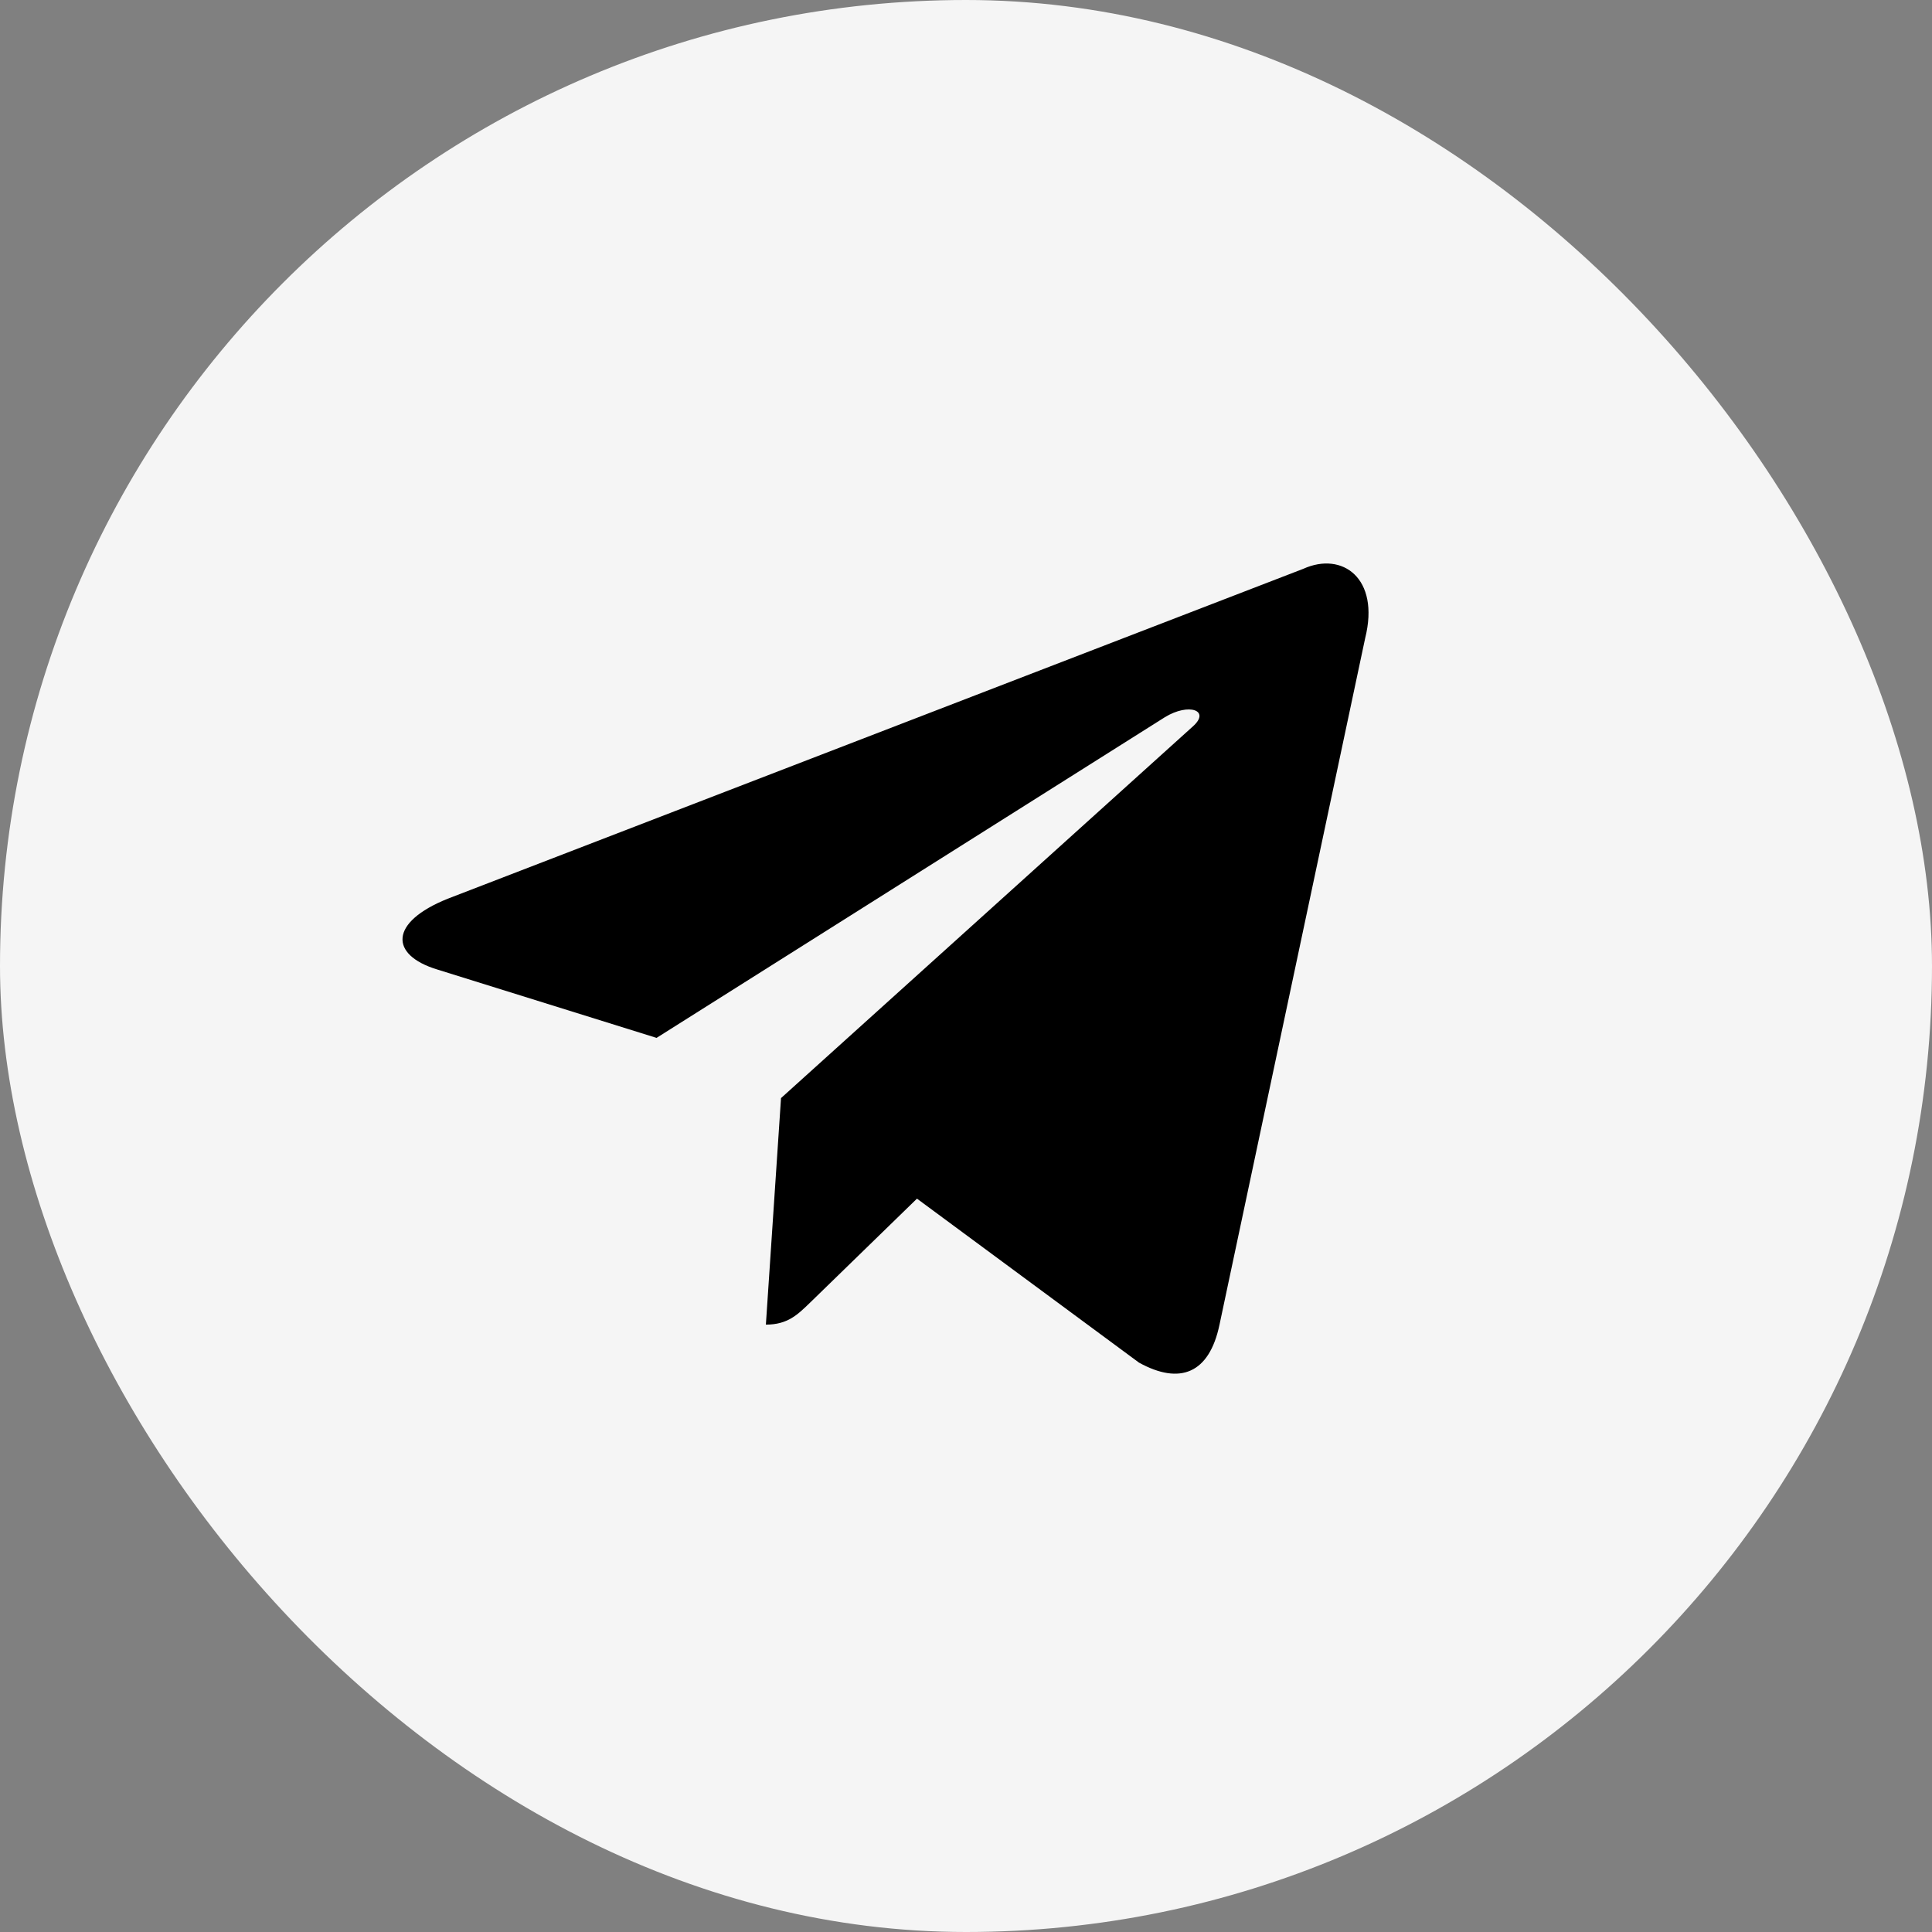
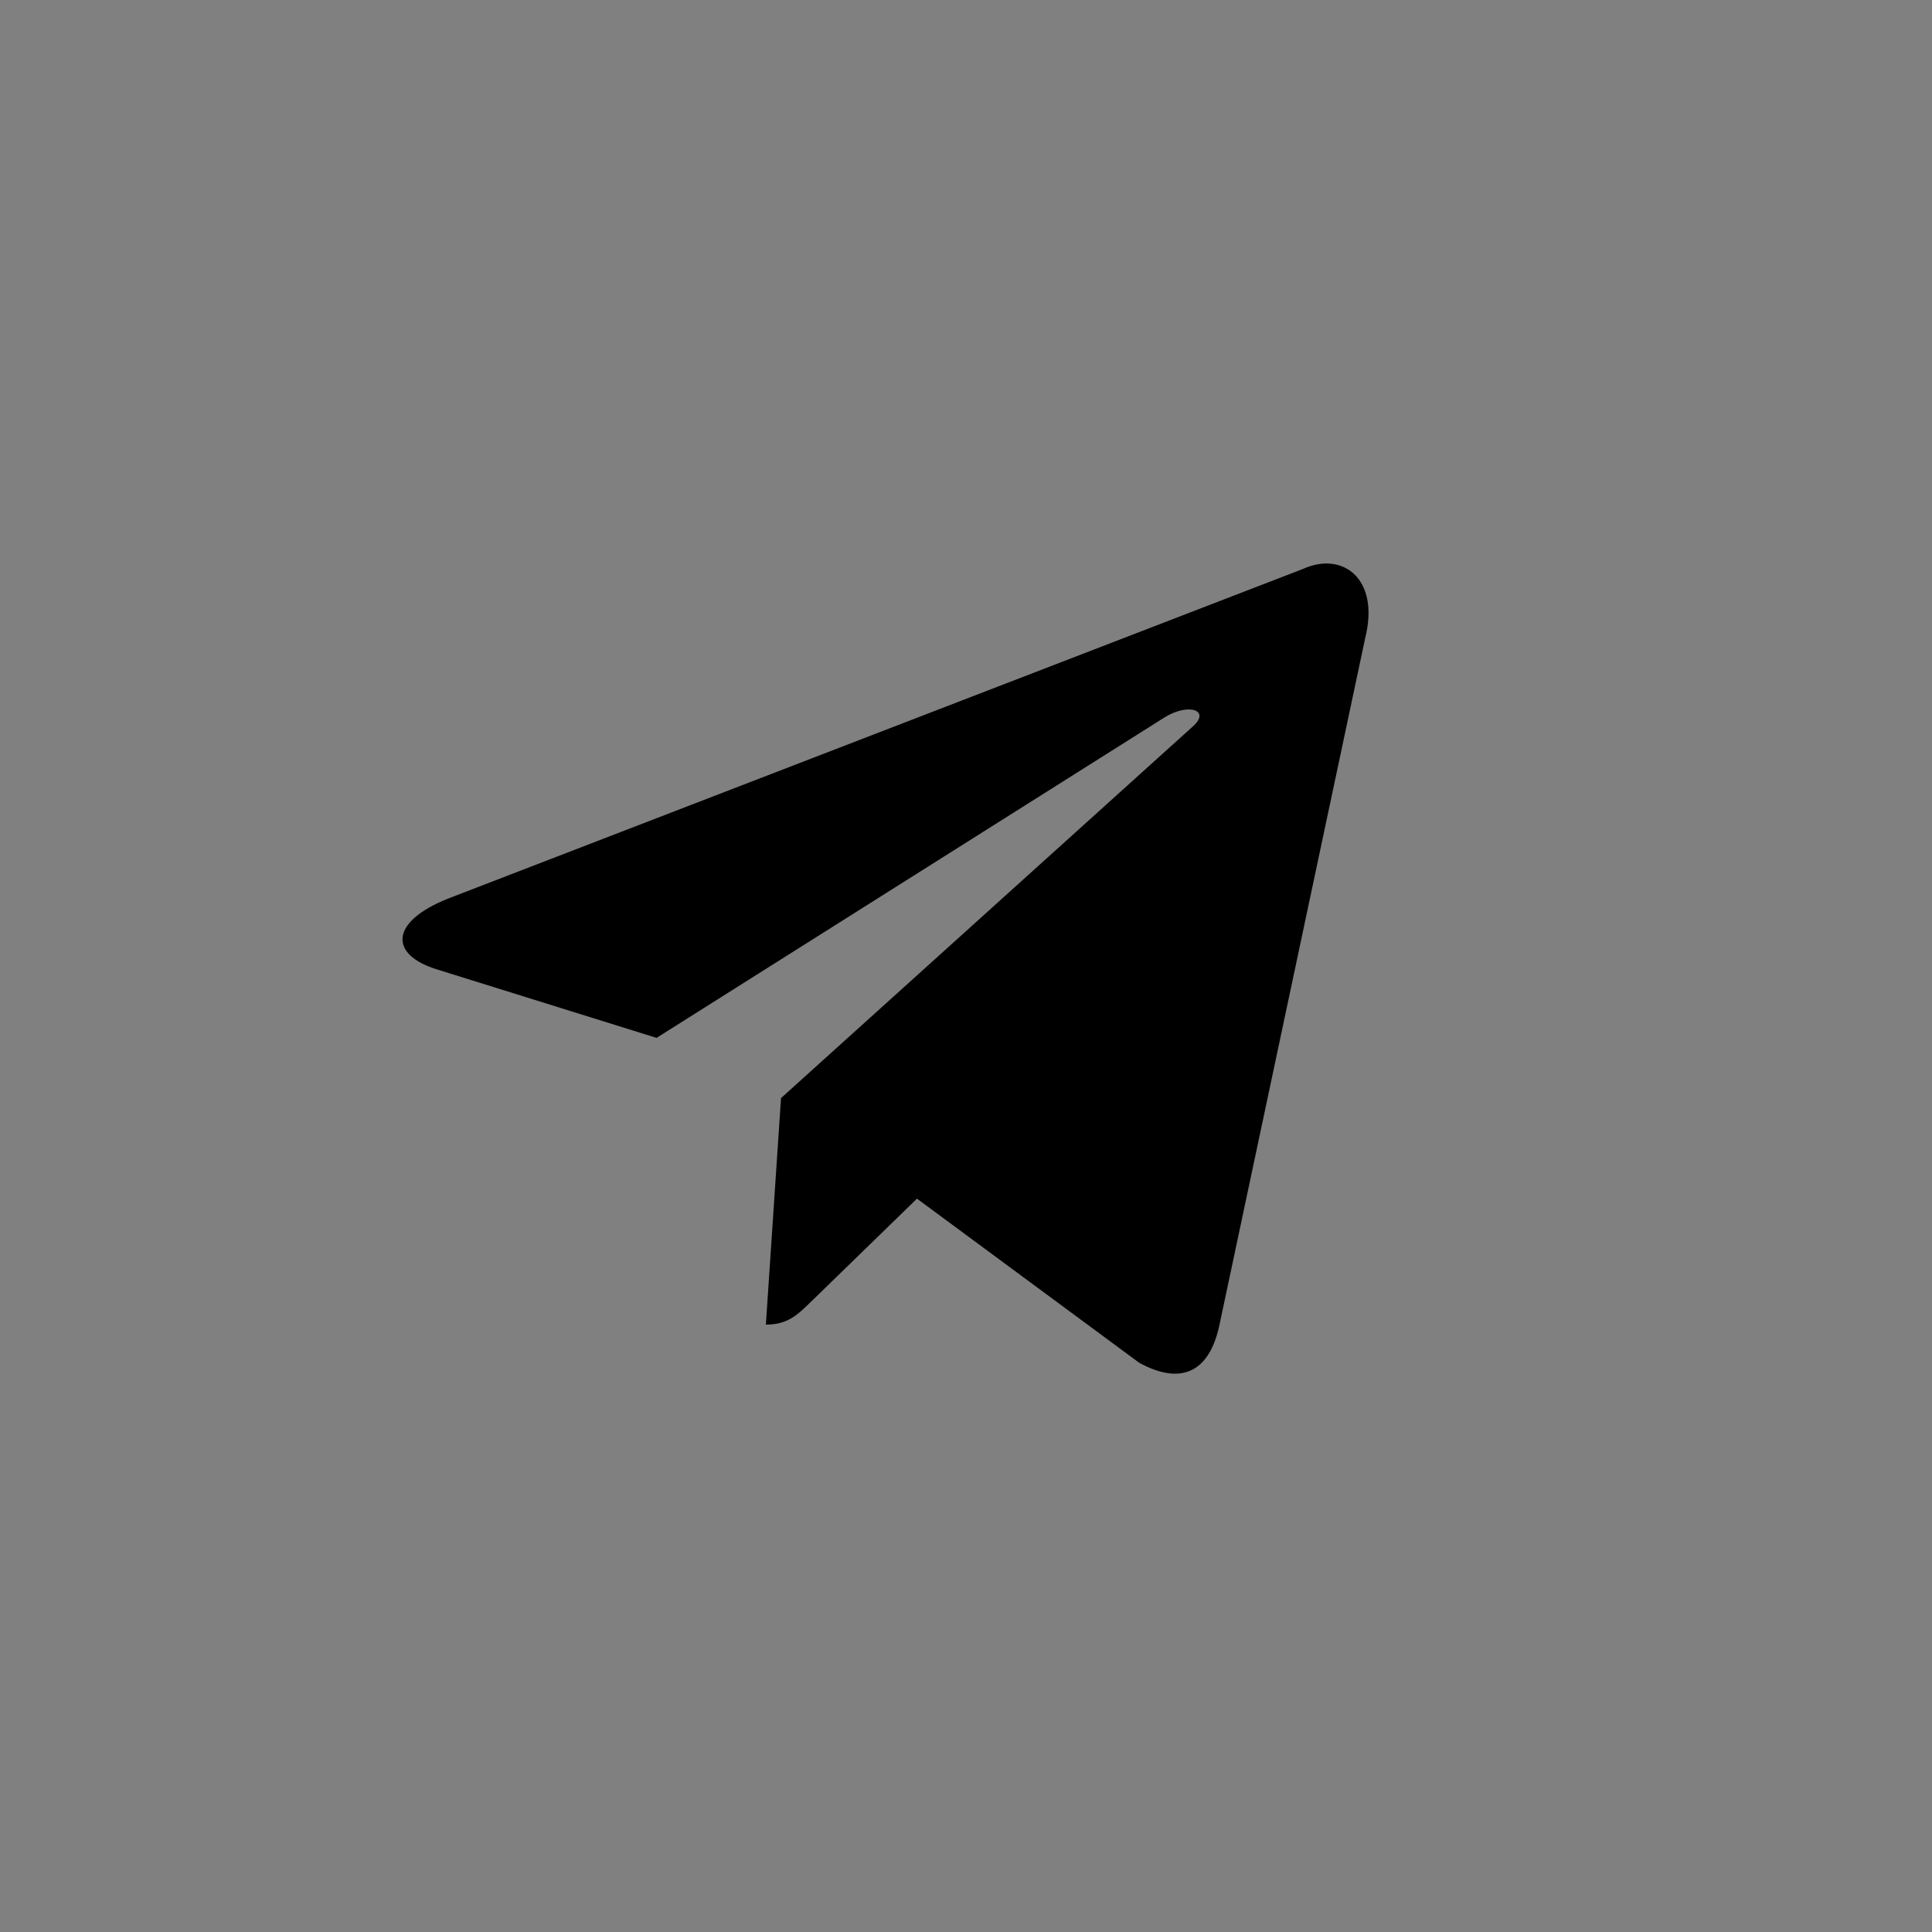
<svg xmlns="http://www.w3.org/2000/svg" width="24" height="24" viewBox="0 0 24 24" fill="none">
  <rect x="0" y="0" width="24" height="24" fill="#808080" stroke="none" />
-   <rect width="24" height="24" rx="12" fill="#F5F5F5" />
  <path d="M16.19 7.066L5.56 11.165C4.835 11.457 4.839 11.861 5.427 12.042L8.156 12.893L14.471 8.909C14.769 8.727 15.042 8.825 14.818 9.024L9.702 13.641H9.701L9.702 13.642L9.514 16.455C9.789 16.455 9.911 16.328 10.066 16.179L11.391 14.89L14.149 16.927C14.657 17.207 15.022 17.063 15.149 16.456L16.959 7.926C17.144 7.183 16.675 6.847 16.19 7.066Z" fill="black" />
</svg>